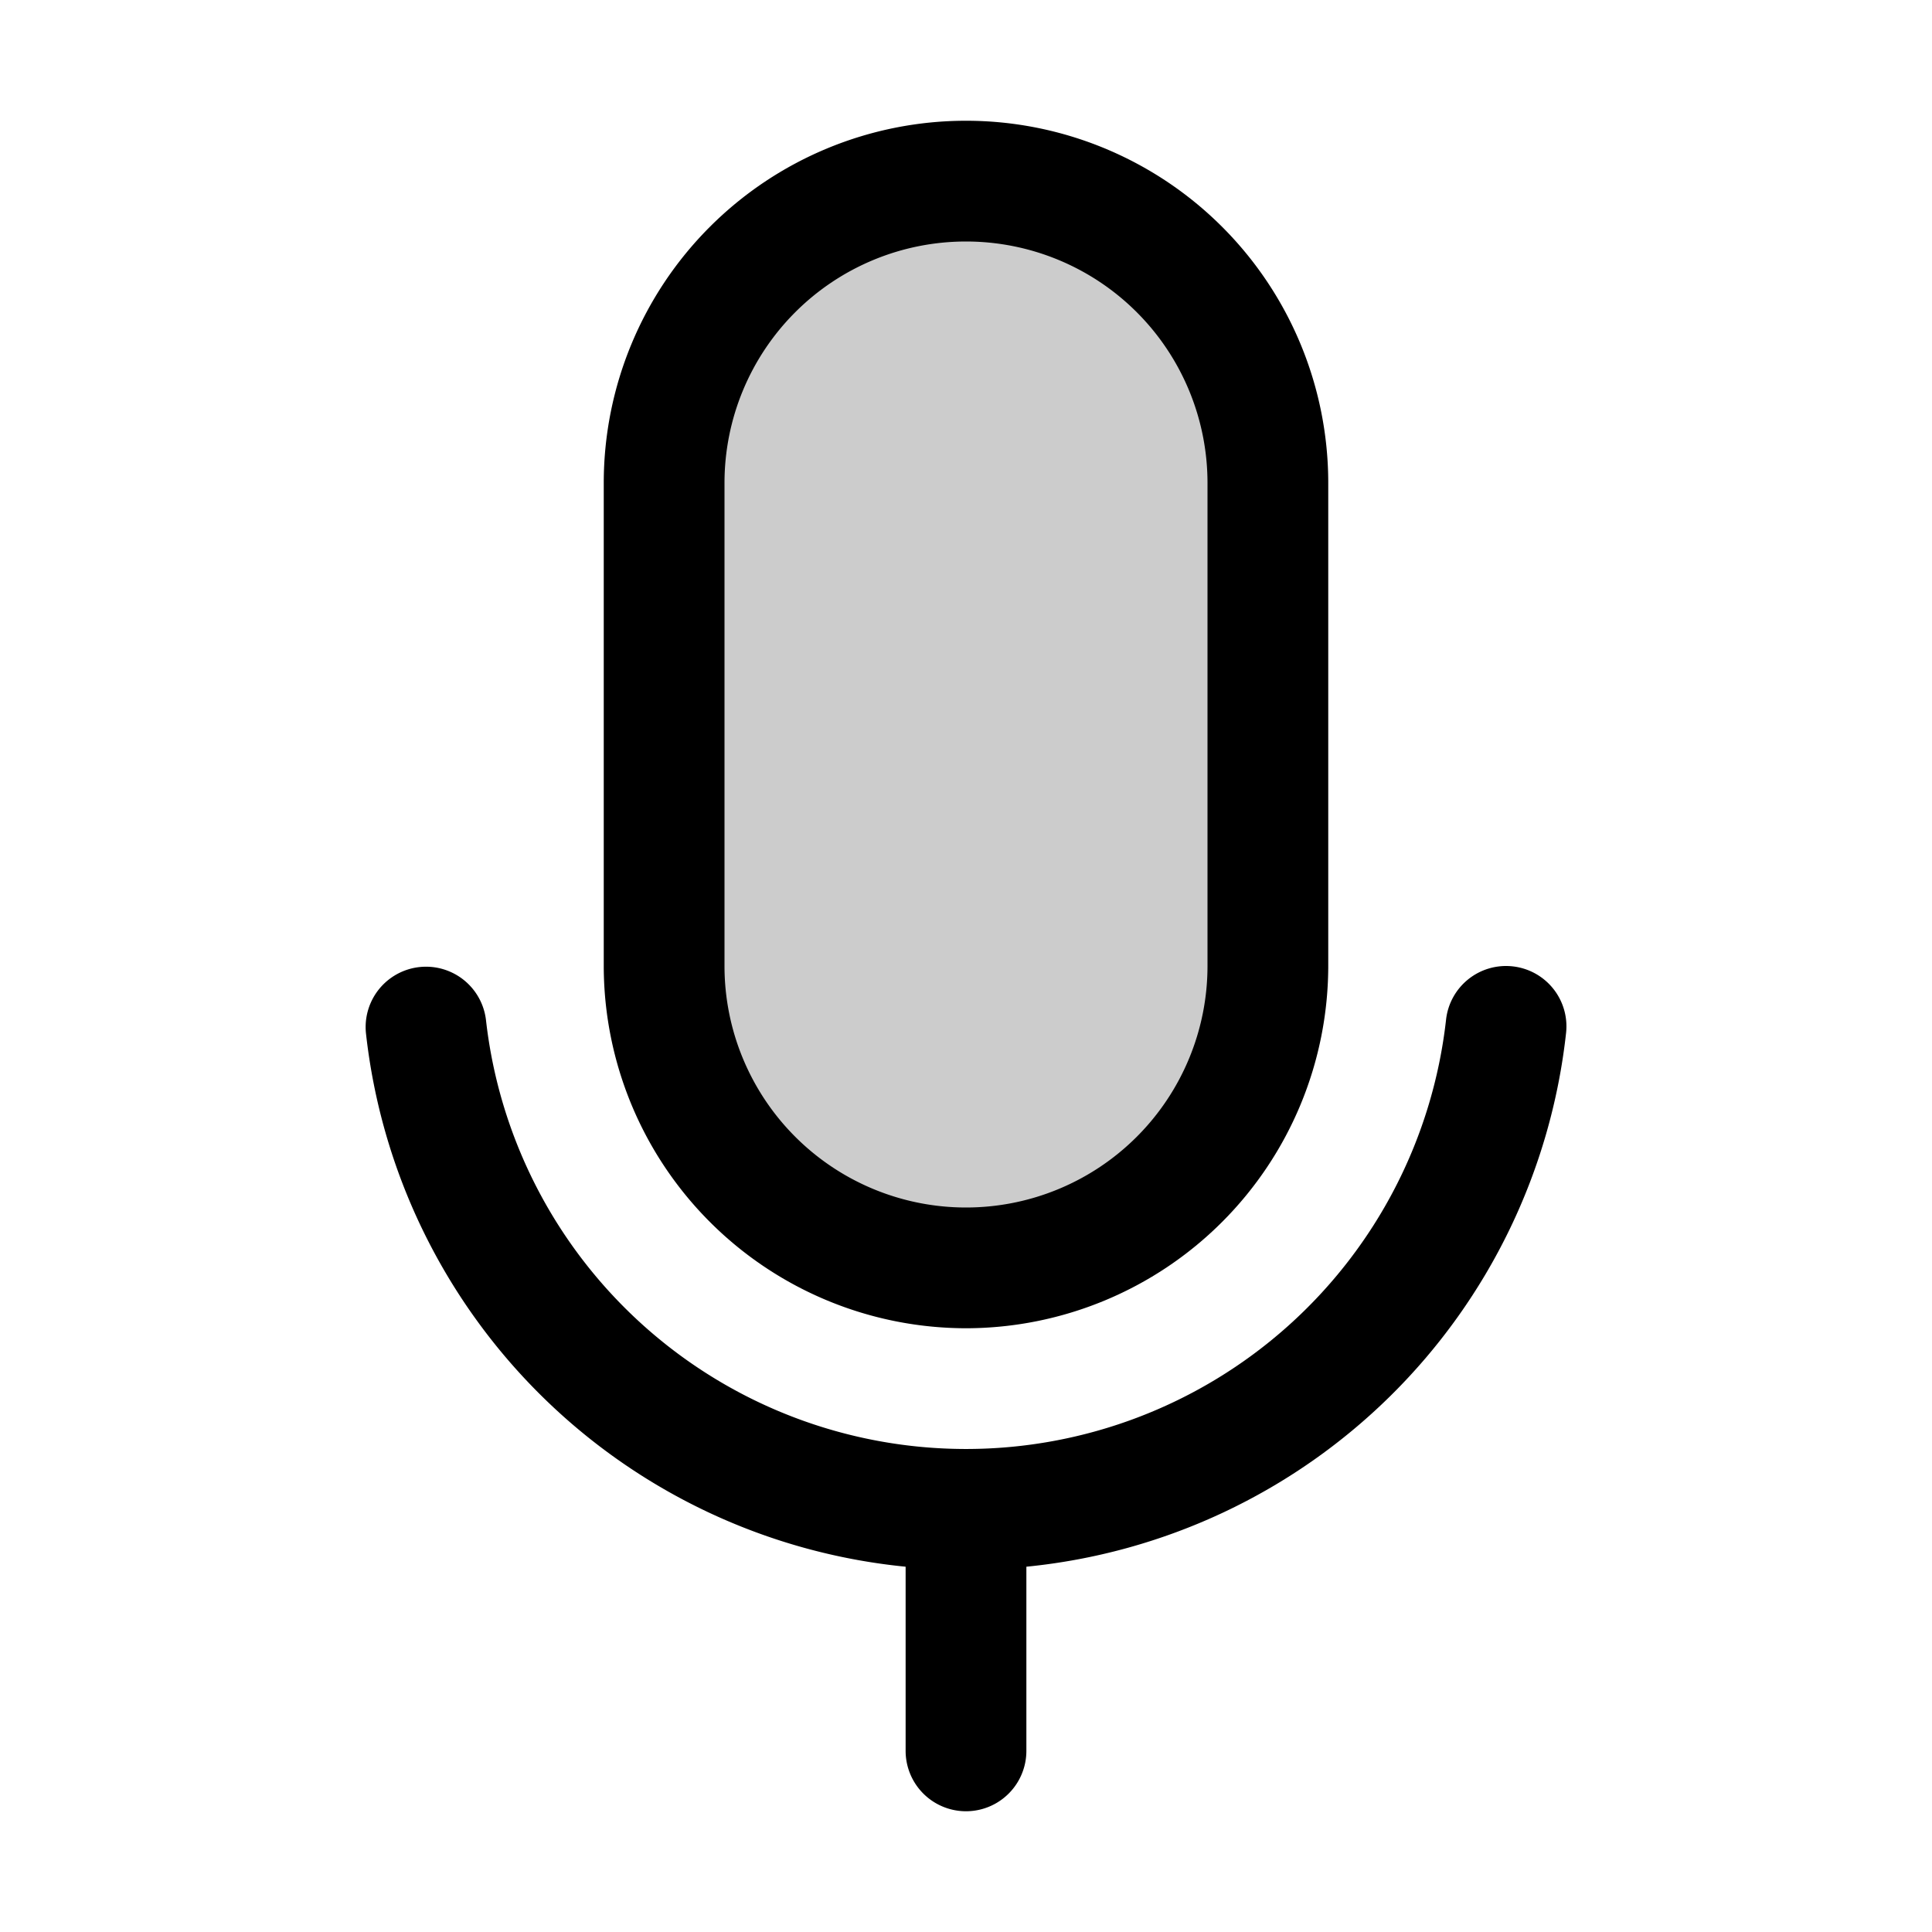
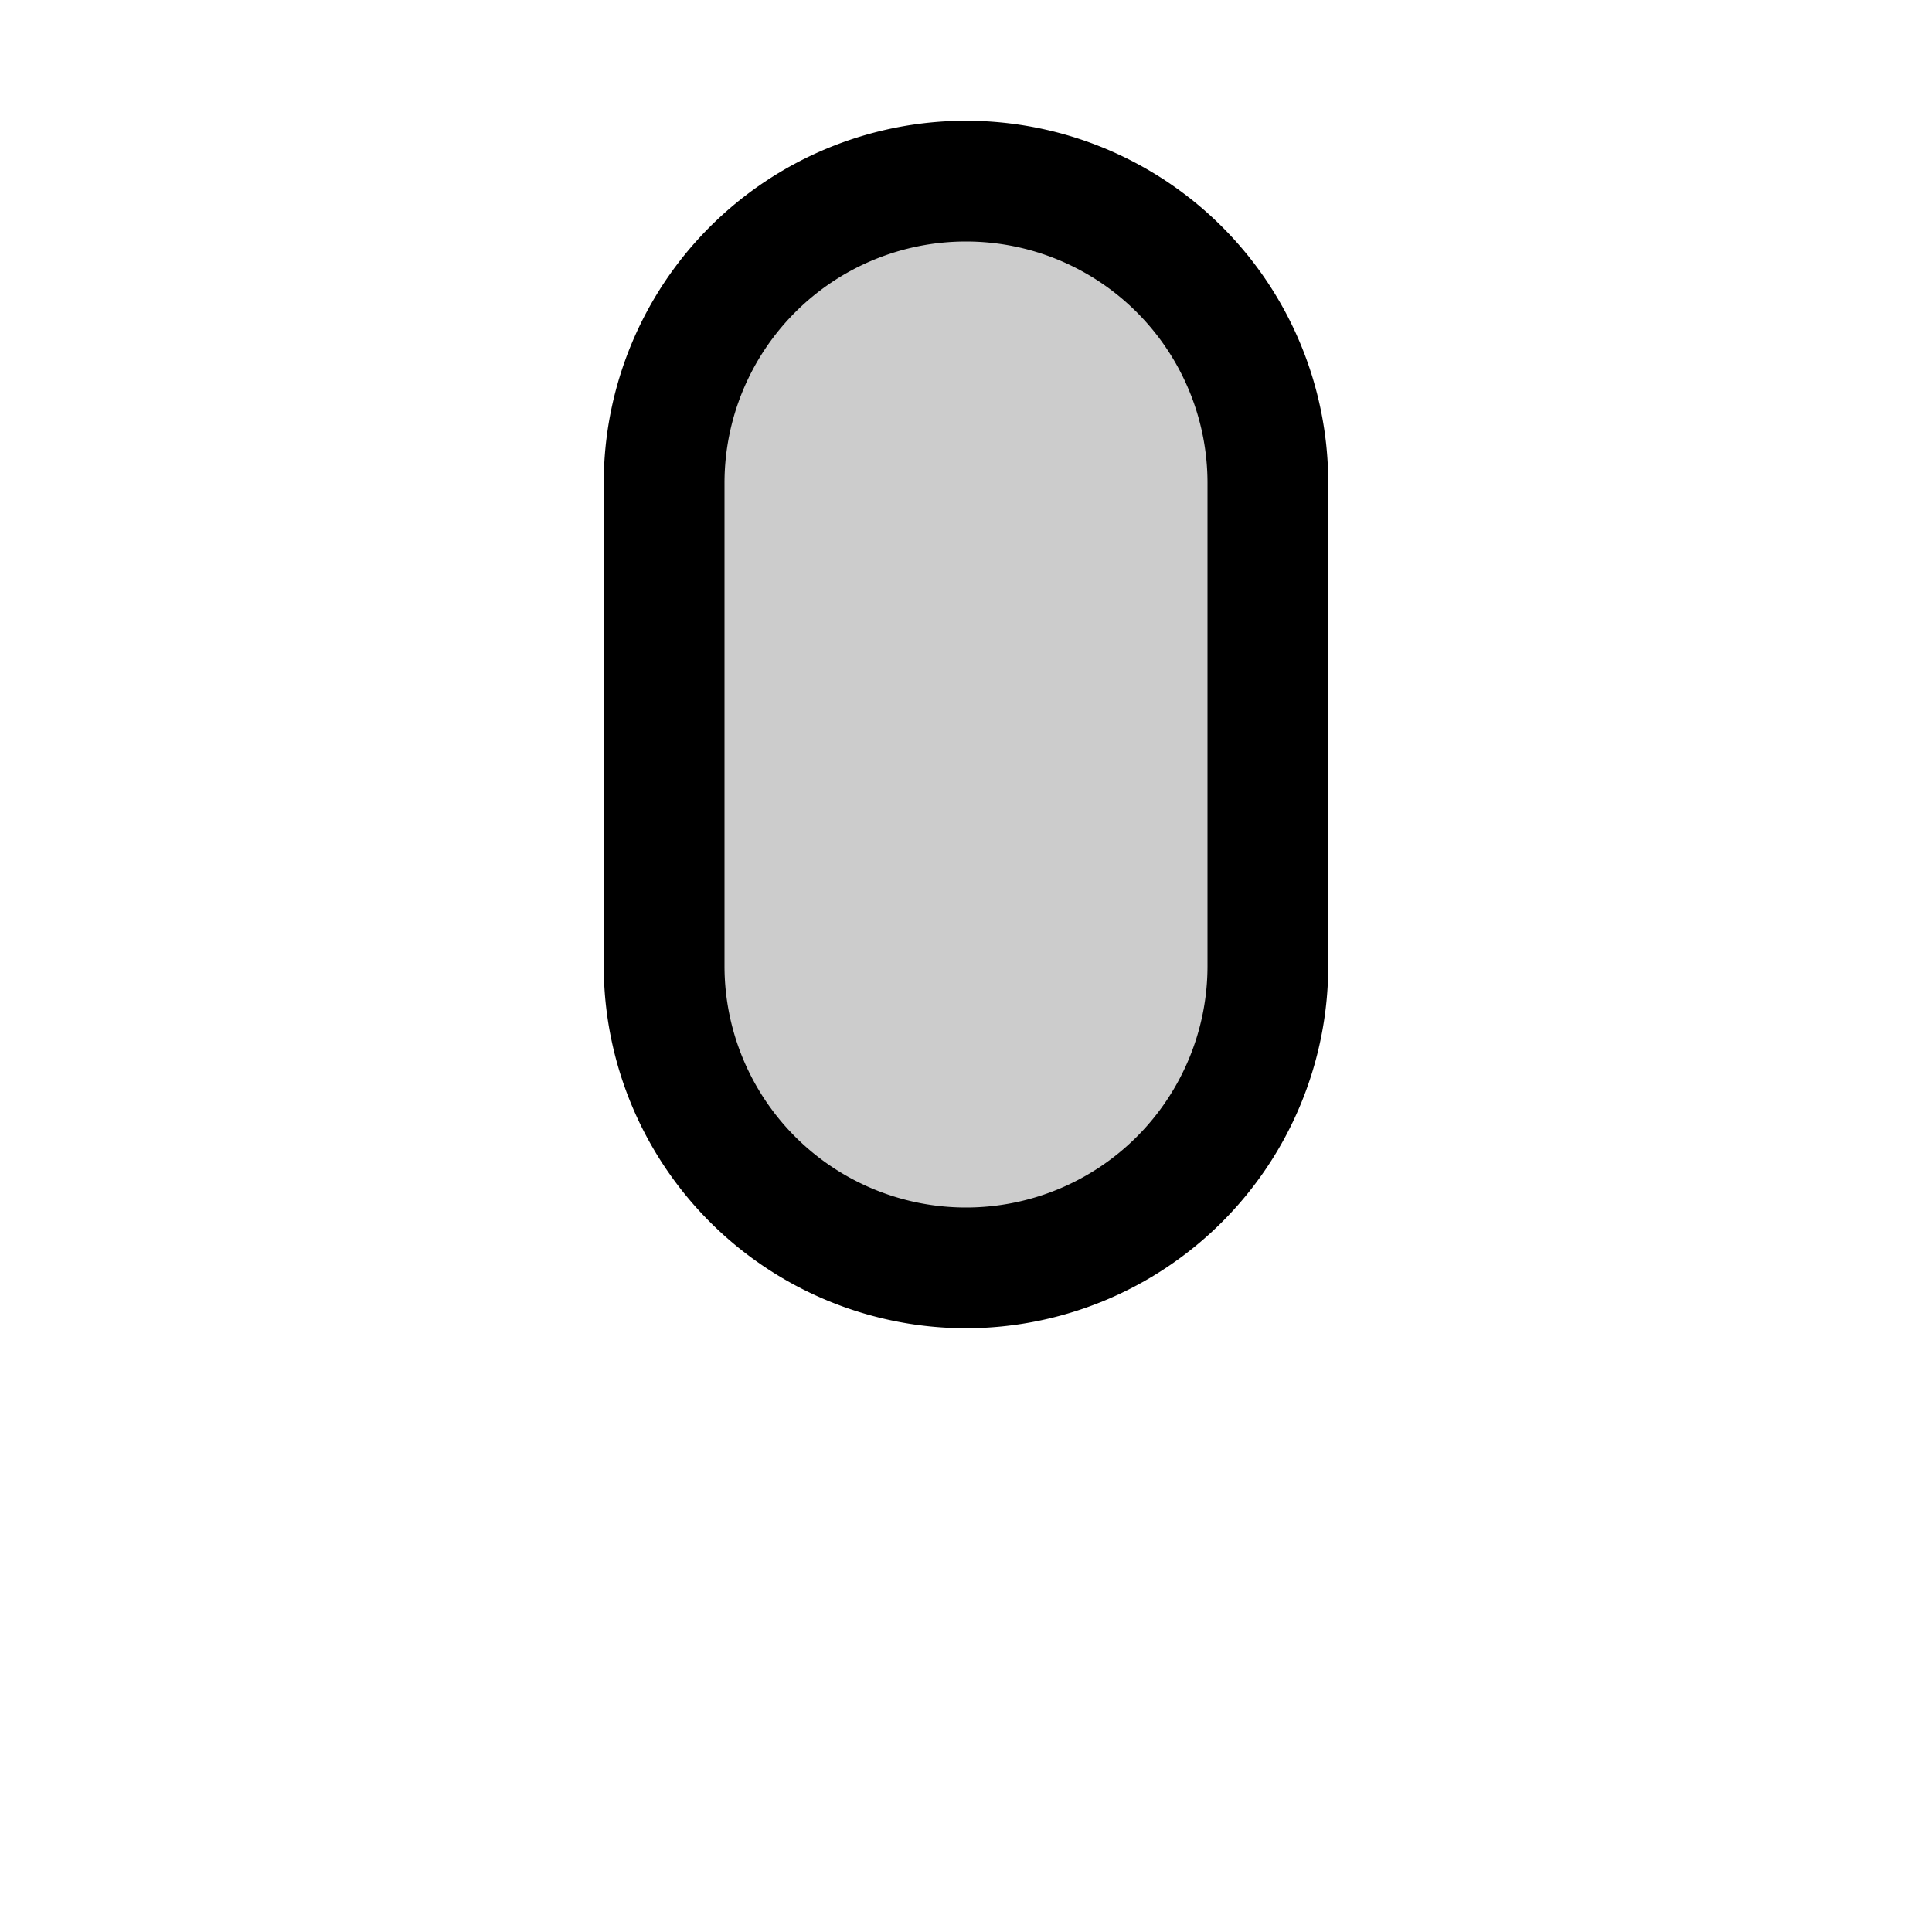
<svg xmlns="http://www.w3.org/2000/svg" fill="#000000" width="800px" height="800px" viewBox="0 0 256 256" id="Flat">
  <g opacity="0.2">
    <path d="M128,24H128a40,40,0,0,1,40,40v64a40,40,0,0,1-40,40h-0A40,40,0,0,1,88,128V64A40,40,0,0,1,128,24Z" />
  </g>
  <g>
    <path d="M128,176a48.054,48.054,0,0,0,48-48V64a48,48,0,0,0-96,0v64A48.054,48.054,0,0,0,128,176ZM96,64a32,32,0,0,1,64,0v64a32,32,0,0,1-64,0Z" />
-     <path d="M200.439,128.049a7.995,7.995,0,0,0-8.83,7.072,64.008,64.008,0,0,1-127.219,0,8,8,0,0,0-15.902,1.758A79.837,79.837,0,0,0,120,207.597V232a8,8,0,0,0,16,0V207.597a79.837,79.837,0,0,0,71.512-70.718A7.999,7.999,0,0,0,200.439,128.049Z" />
  </g>
</svg>